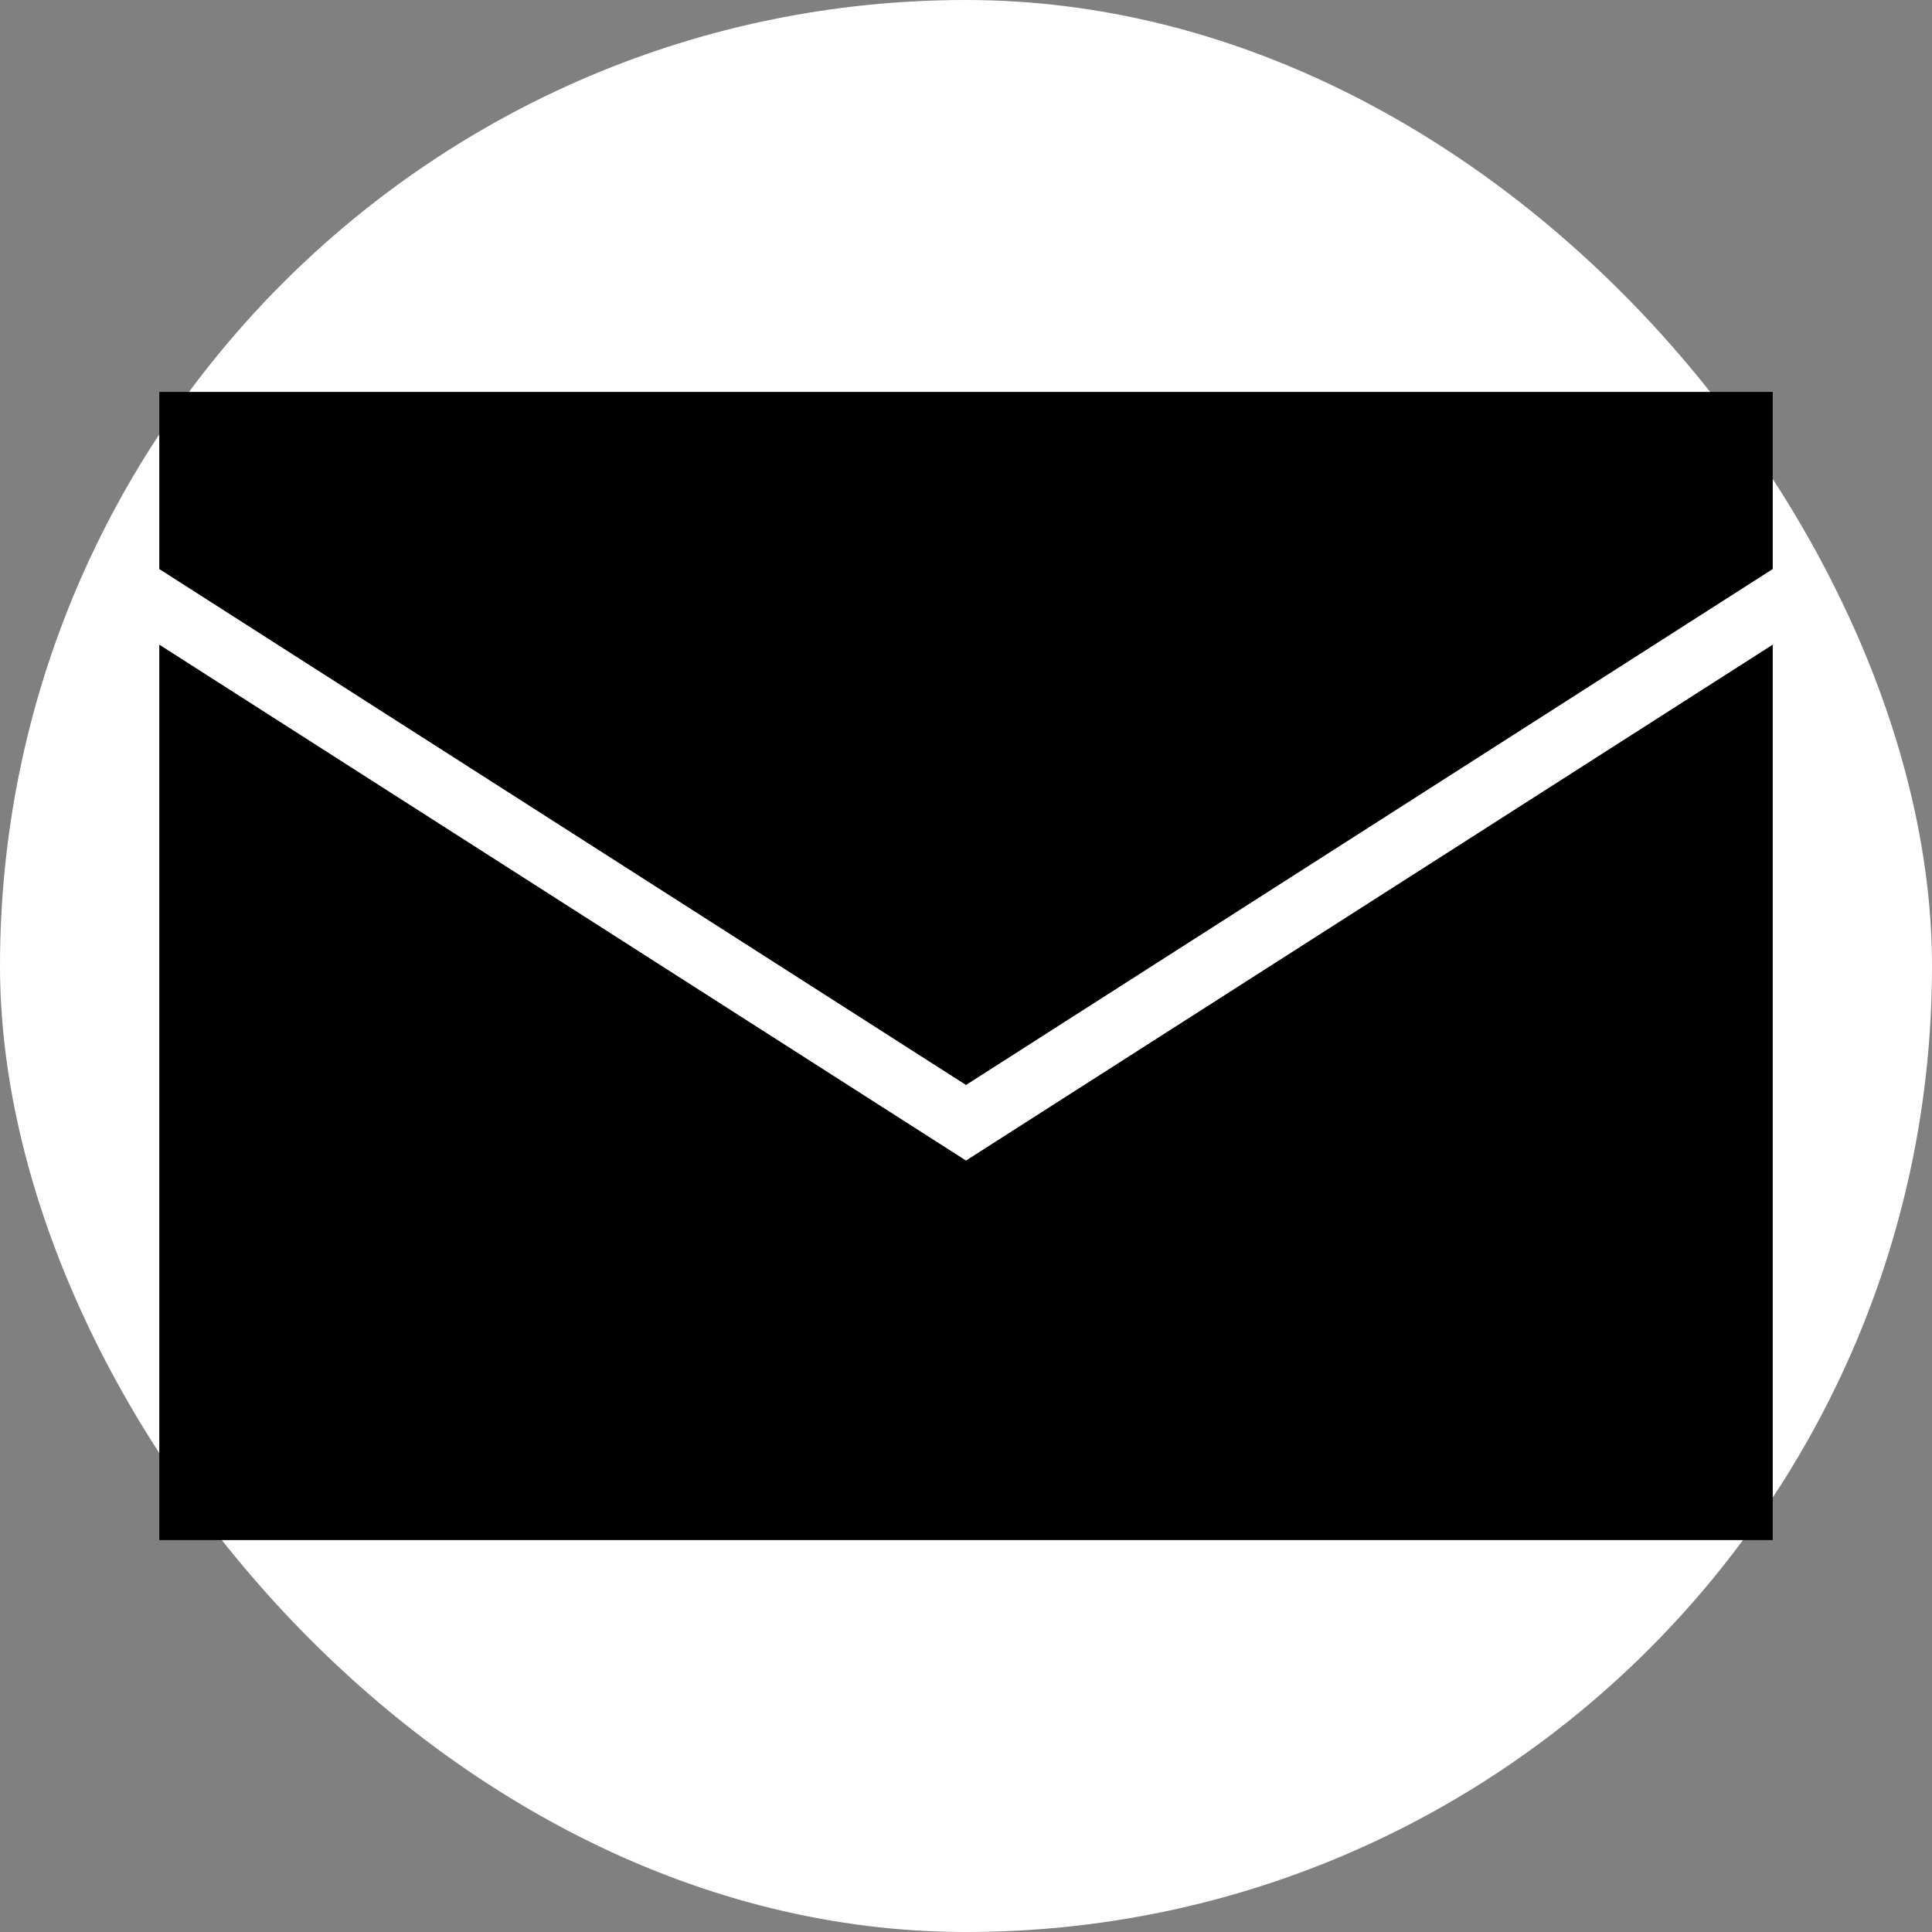
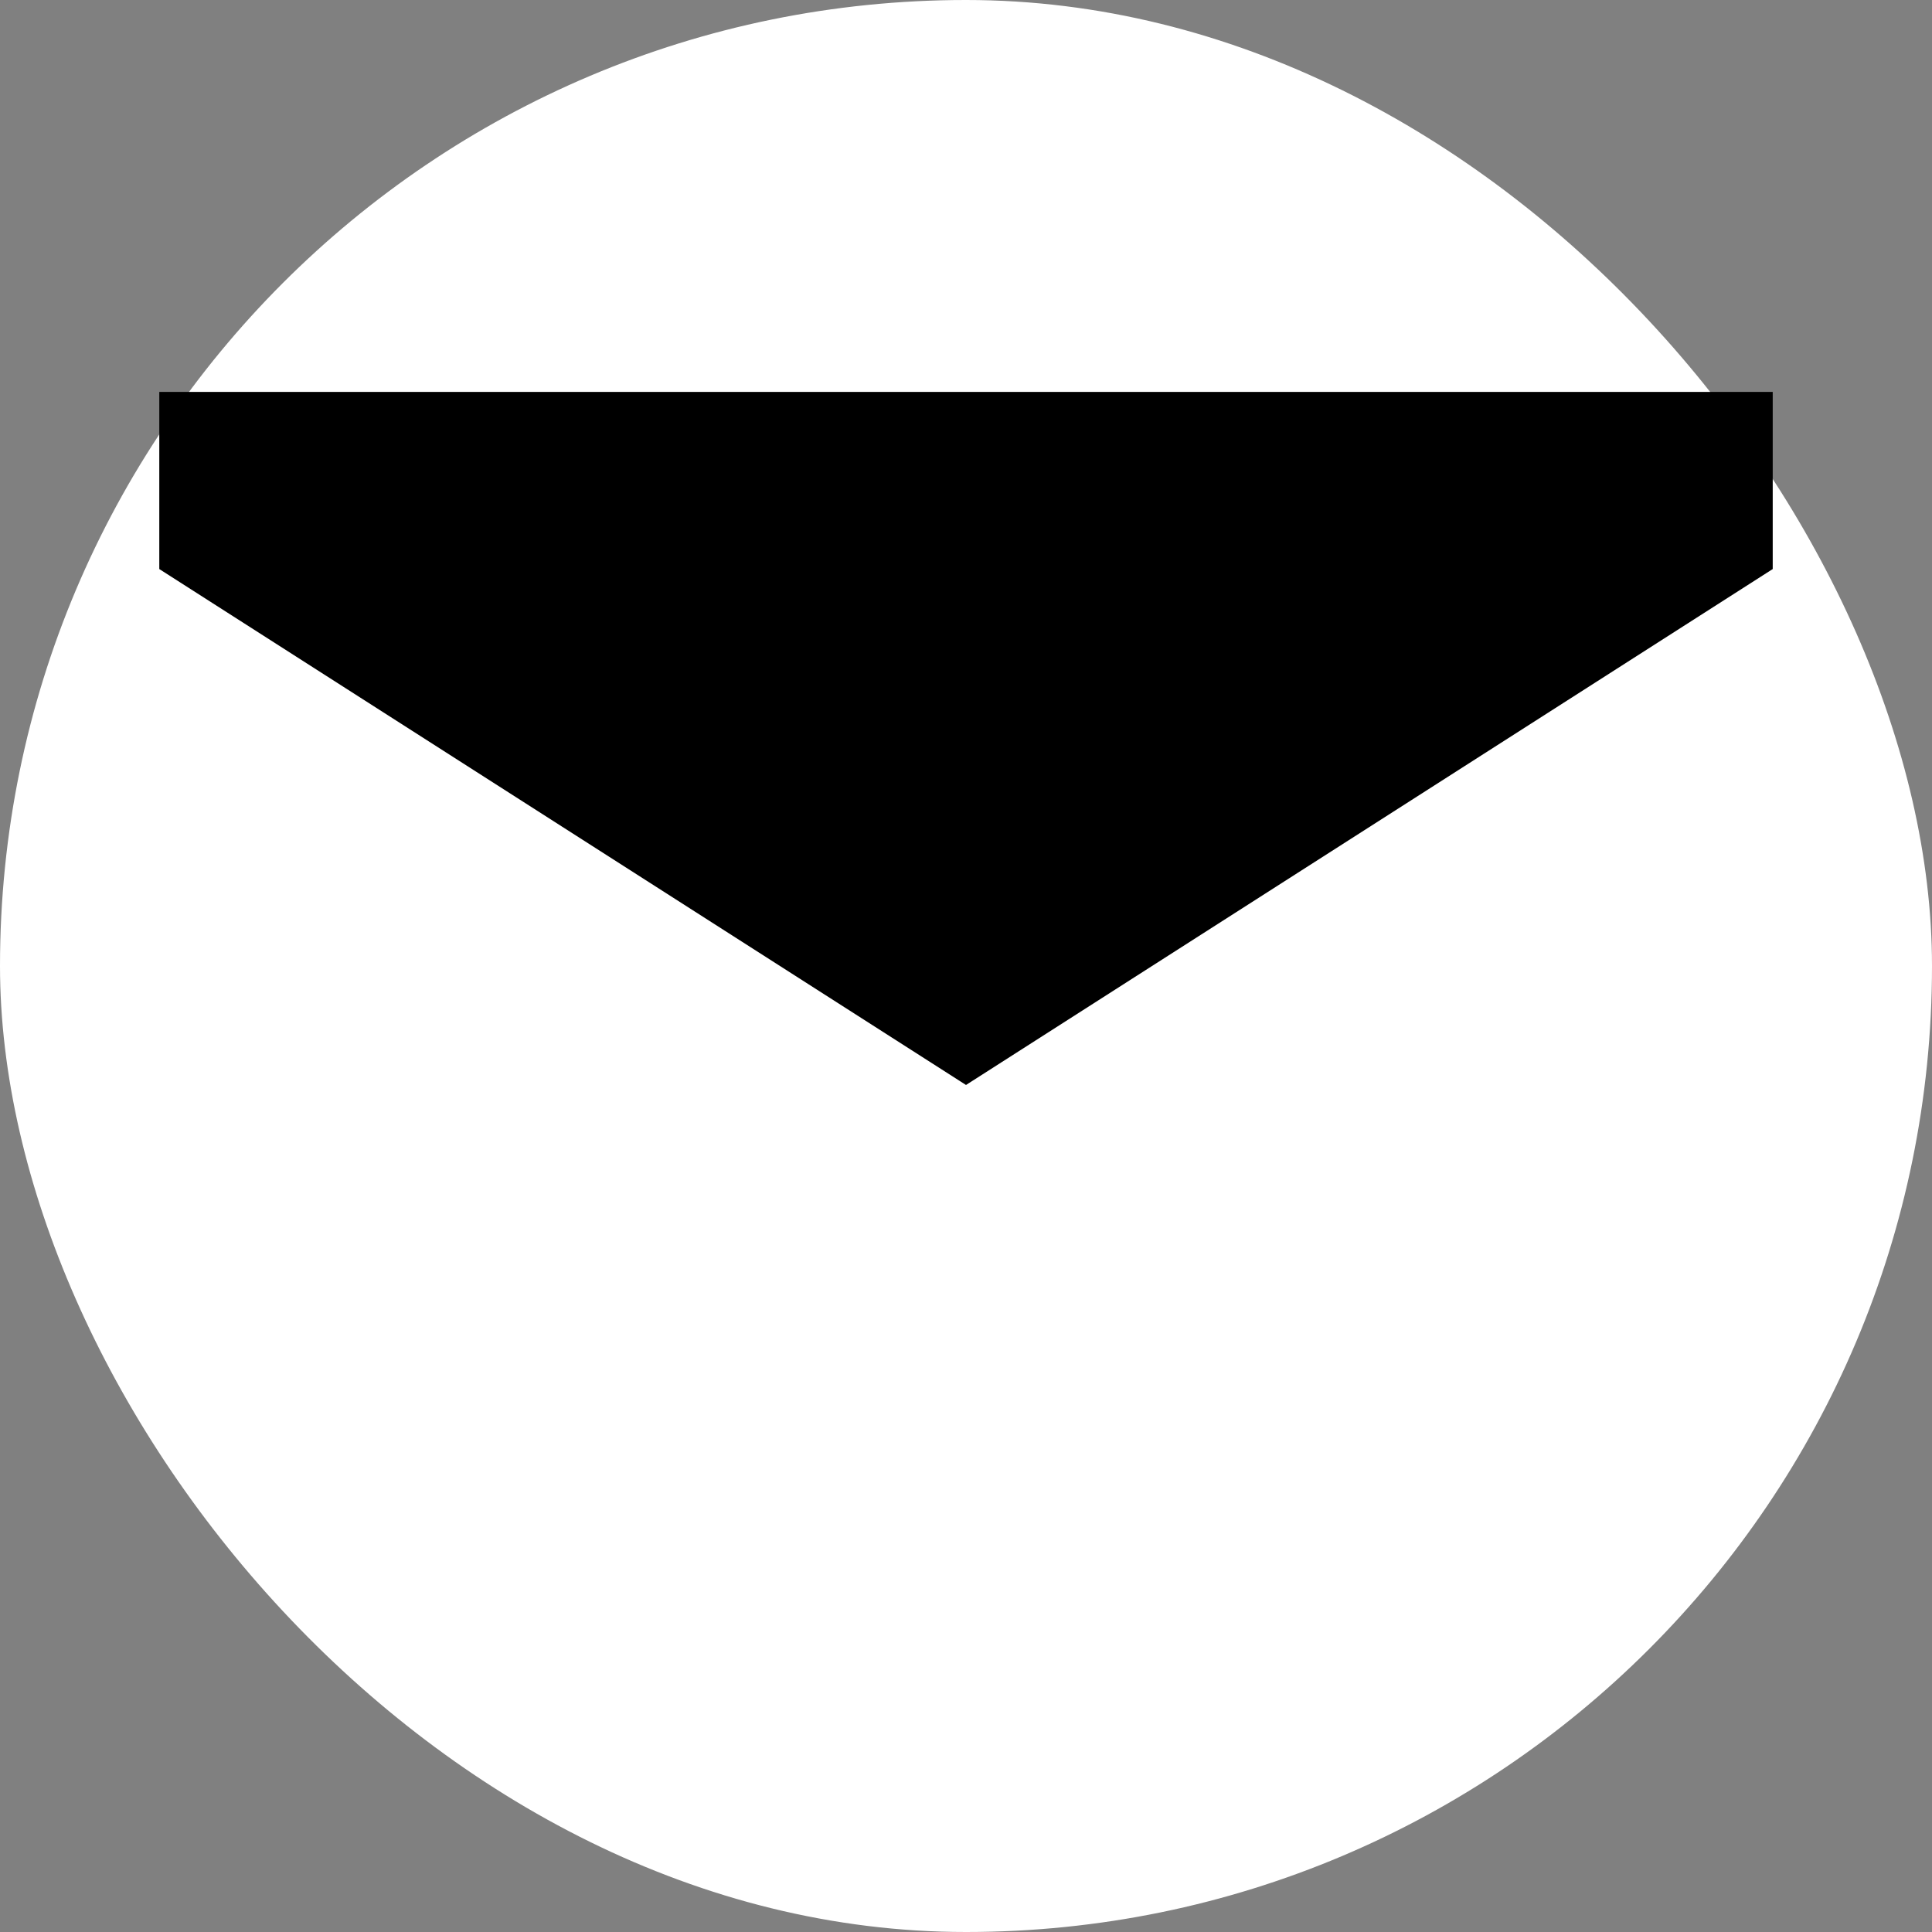
<svg xmlns="http://www.w3.org/2000/svg" fill="#000000" height="23px" width="23px" version="1.1" id="Layer_1" viewBox="-47.26 -47.26 567.13 567.13" xml:space="preserve" stroke="#000000">
  <rect x="-47.26" y="-47.26" width="567.13" height="567.13" fill="#808080" stroke="none" />
  <g id="SVGRepo_bgCarrier" stroke-width="0">
    <rect x="-47.26" y="-47.26" width="567.13" height="567.13" rx="283.565" fill="#ffffff" strokewidth="0" />
  </g>
  <g id="SVGRepo_tracerCarrier" stroke-linecap="round" stroke-linejoin="round" />
  <g id="SVGRepo_iconCarrier">
    <g>
      <g>
-         <polygon points="236.307,294.01 0,142.889 0,404.329 472.615,404.329 472.615,142.892 " />
-       </g>
+         </g>
    </g>
    <g>
      <g>
        <polygon points="0,68.286 0,119.51 236.307,270.635 472.615,119.508 472.615,68.286 " />
      </g>
    </g>
  </g>
</svg>